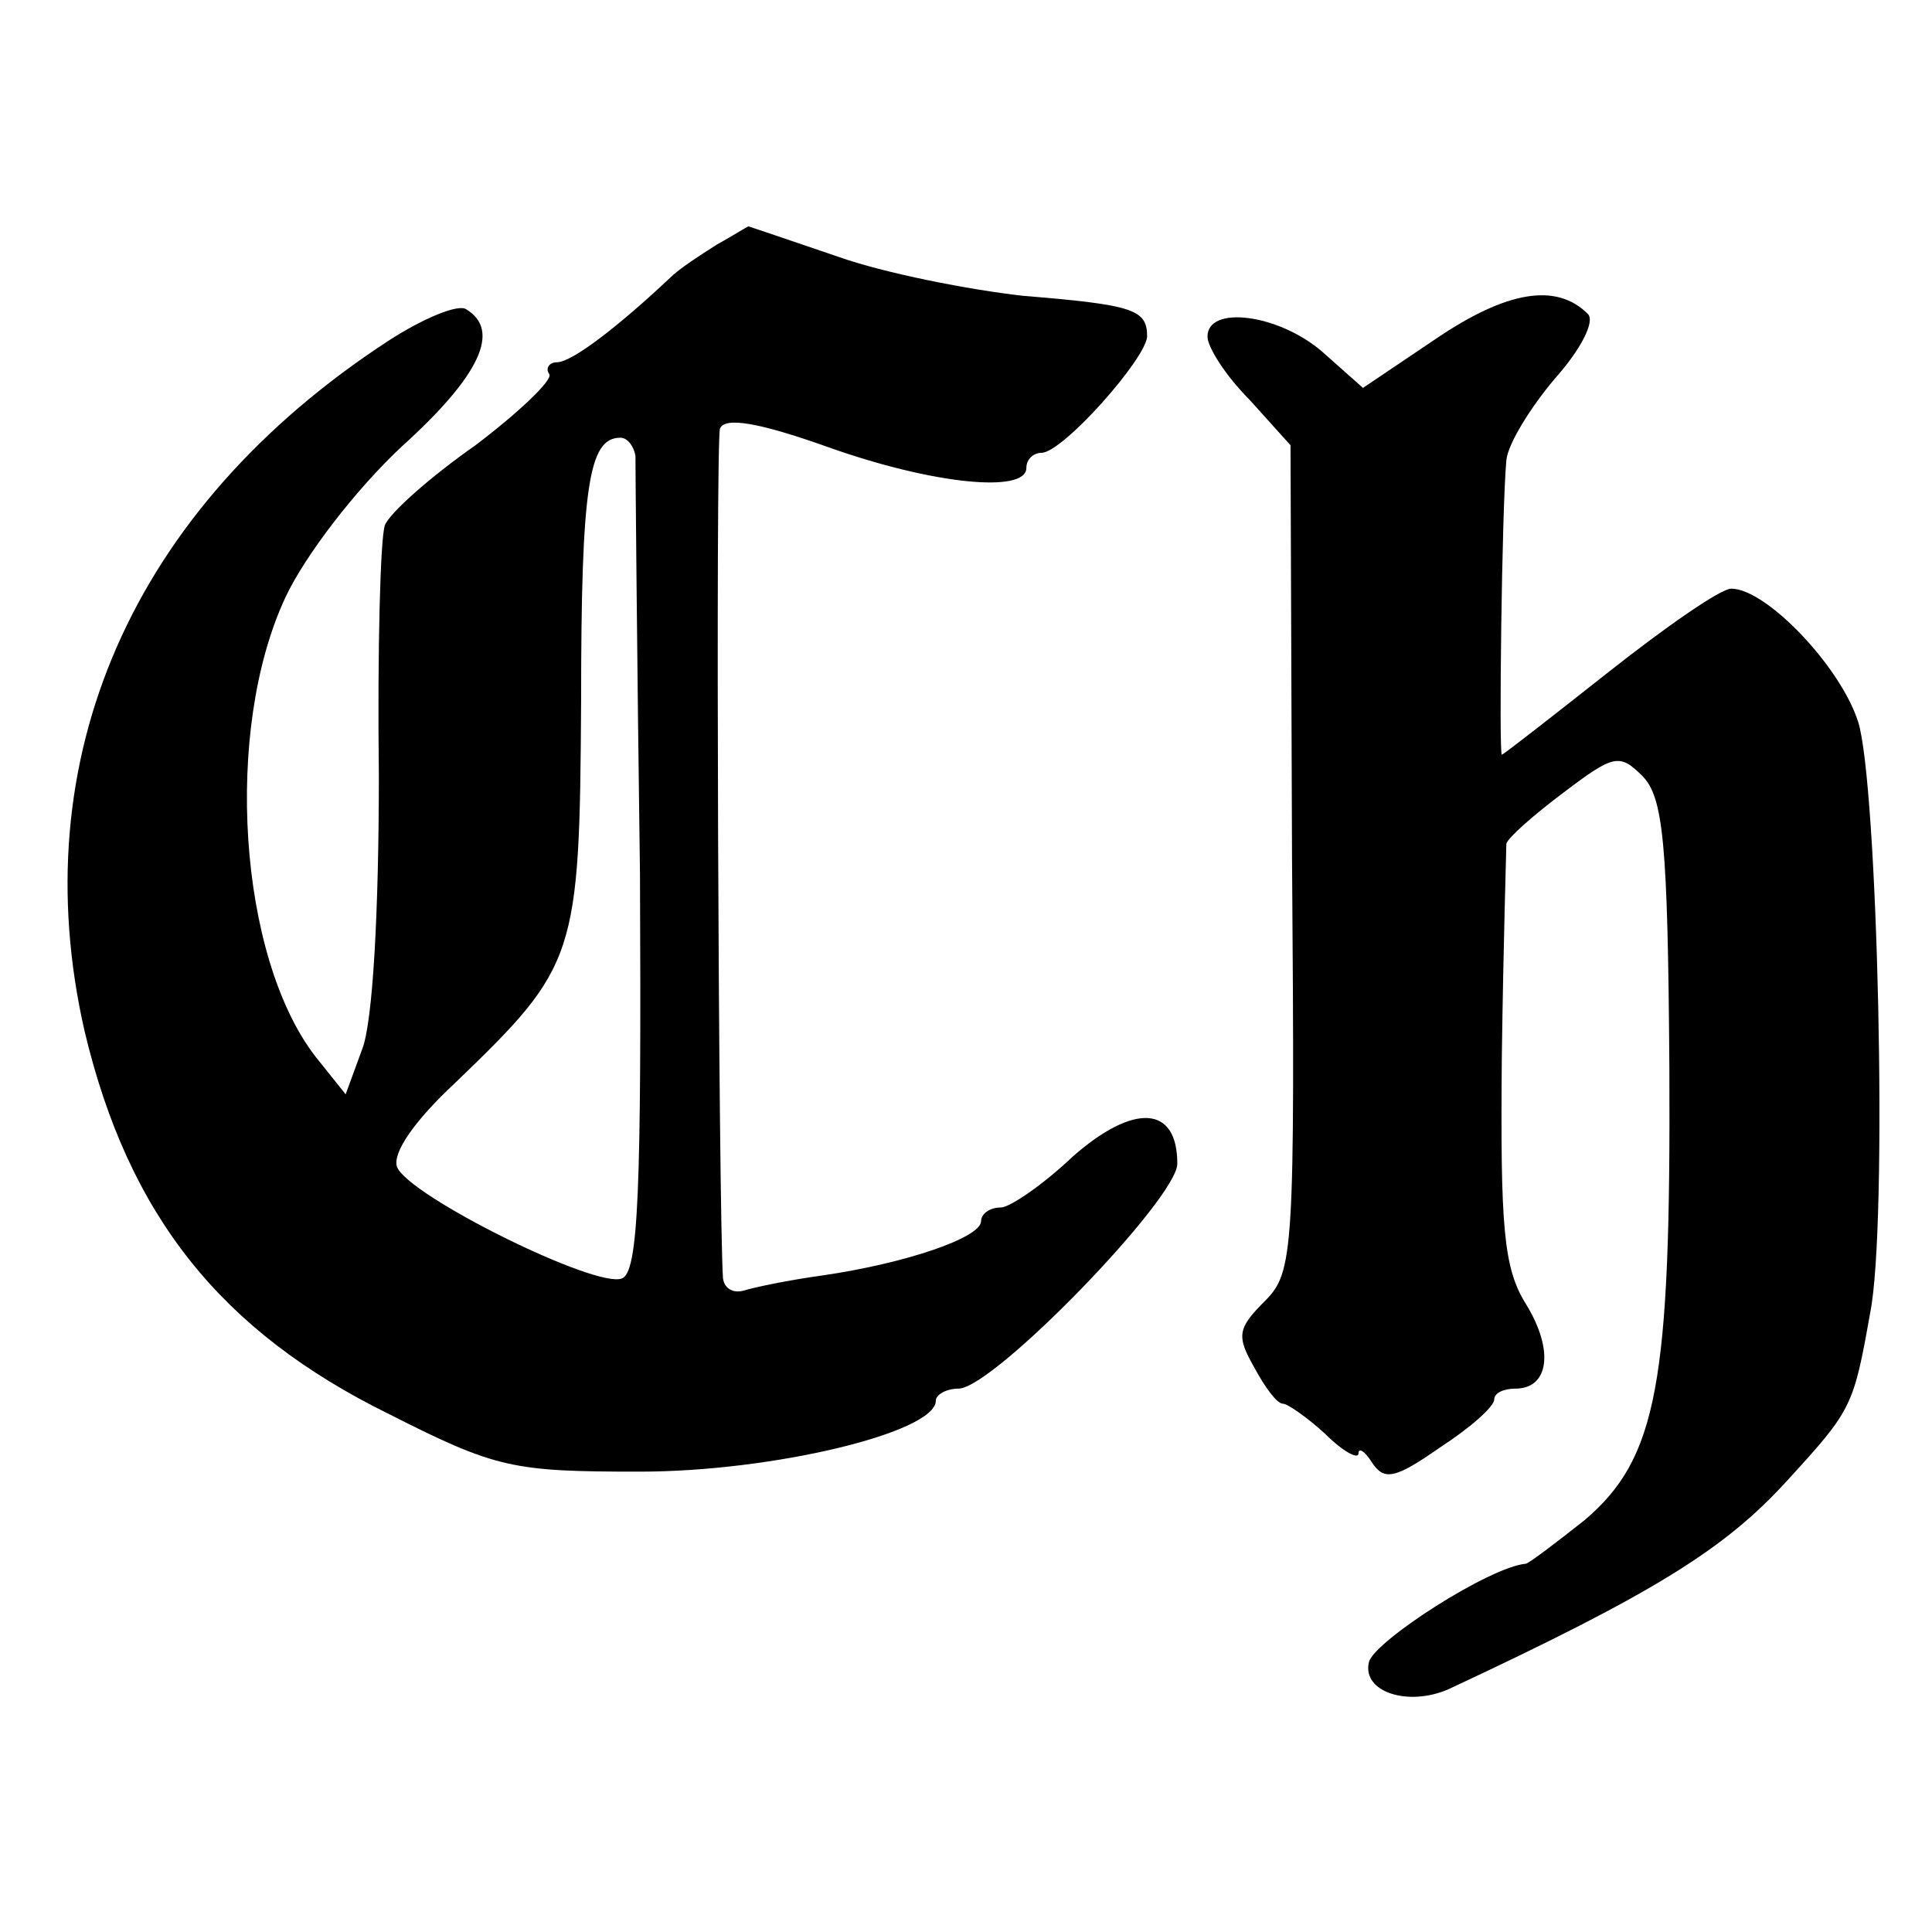
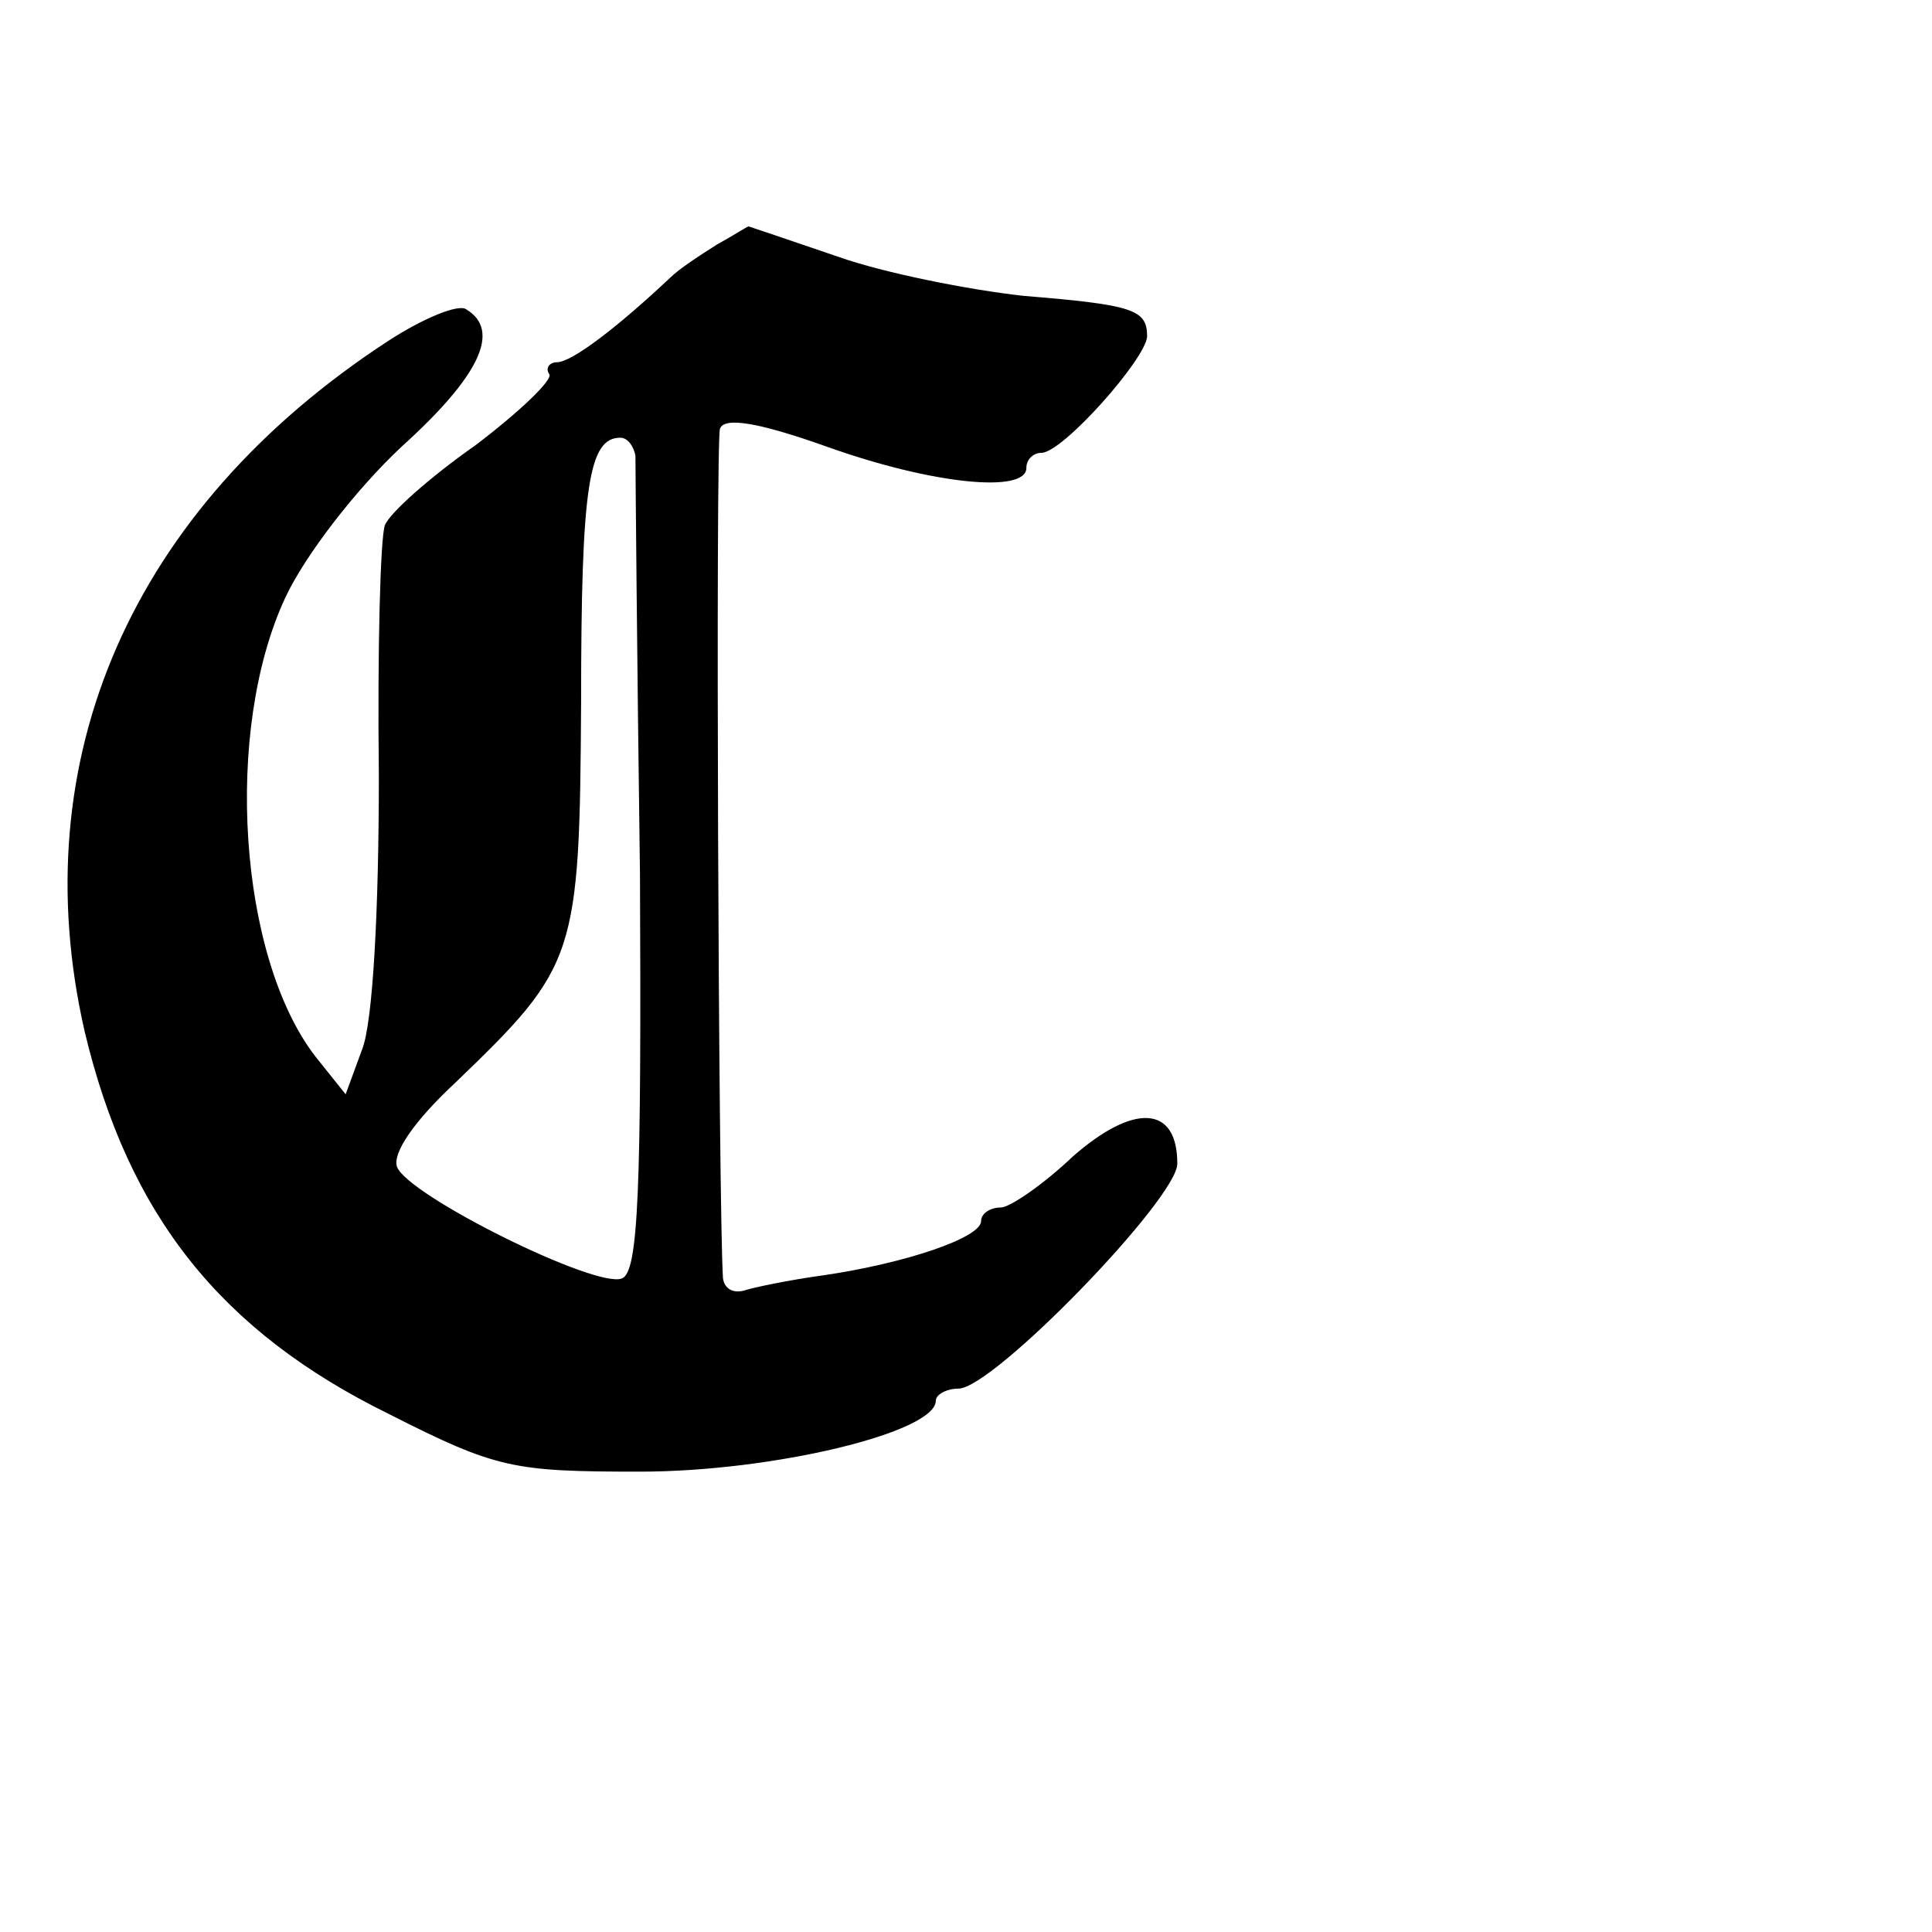
<svg xmlns="http://www.w3.org/2000/svg" version="1.0" width="128pt" height="128pt" viewBox="0 0 128 128" preserveAspectRatio="xMidYMid meet">
  <g transform="translate(0,128) scale(0.1,-0.1)" fill="#000000" stroke="none">
    <path d="M475 1118 c-11 -7 -25 -16 -31 -22 -34 -32 -65 -56 -75 -56 -5 0 -8 -4 -5 -8 2 -4 -20 -25 -49 -47 -30 -21 -57 -45 -60 -53 -3 -8 -5 -82 -4 -166 0 -90 -4 -163 -11 -181 l-11 -30 -20 25 c-51 66 -61 216 -20 304 13 28 47 72 77 100 52 47 66 77 43 91 -5 4 -29 -6 -52 -21 -170 -111 -242 -277 -201 -457 29 -122 90 -199 202 -254 71 -36 82 -38 166 -38 88 0 196 26 196 47 0 4 7 8 15 8 23 0 145 126 145 149 0 39 -29 40 -69 5 -20 -19 -42 -34 -48 -34 -7 0 -13 -4 -13 -9 0 -11 -50 -28 -105 -36 -22 -3 -46 -8 -52 -10 -7 -2 -13 1 -14 8 -3 45 -5 554 -2 563 3 8 26 4 71 -12 70 -25 132 -31 132 -14 0 6 5 10 10 10 14 0 69 62 70 77 0 18 -9 21 -82 27 -36 4 -92 15 -123 26 -32 11 -59 20 -59 20 -1 0 -10 -6 -21 -12z m-54 -140 c0 -7 1 -132 3 -277 1 -210 -1 -264 -12 -268 -17 -7 -142 55 -149 74 -3 9 11 30 39 56 80 77 82 83 83 252 0 143 5 175 26 175 5 0 9 -6 10 -12z" />
-     <path d="M952 1056 l-49 -33 -27 24 c-29 25 -76 31 -76 10 0 -7 12 -26 28 -42 l27 -30 1 -273 c2 -262 1 -275 -18 -294 -18 -18 -19 -23 -7 -44 7 -13 15 -24 19 -24 3 0 16 -9 28 -20 12 -12 22 -17 22 -13 0 4 4 2 9 -6 8 -12 15 -11 45 10 20 13 36 27 36 32 0 4 6 7 14 7 22 0 26 25 7 56 -15 24 -17 51 -16 164 1 74 3 138 3 141 1 4 18 19 38 34 33 25 37 26 52 11 14 -14 17 -44 18 -194 1 -209 -8 -258 -56 -299 -19 -15 -36 -28 -39 -29 -24 -2 -100 -51 -104 -65 -5 -20 26 -30 53 -18 137 64 183 93 224 138 43 47 44 49 55 111 12 59 5 352 -8 392 -12 37 -61 88 -84 88 -7 0 -43 -25 -81 -55 -38 -30 -70 -55 -71 -55 -2 0 0 163 3 195 1 11 16 35 32 54 17 19 27 38 22 43 -21 21 -54 15 -100 -16z" />
  </g>
</svg>